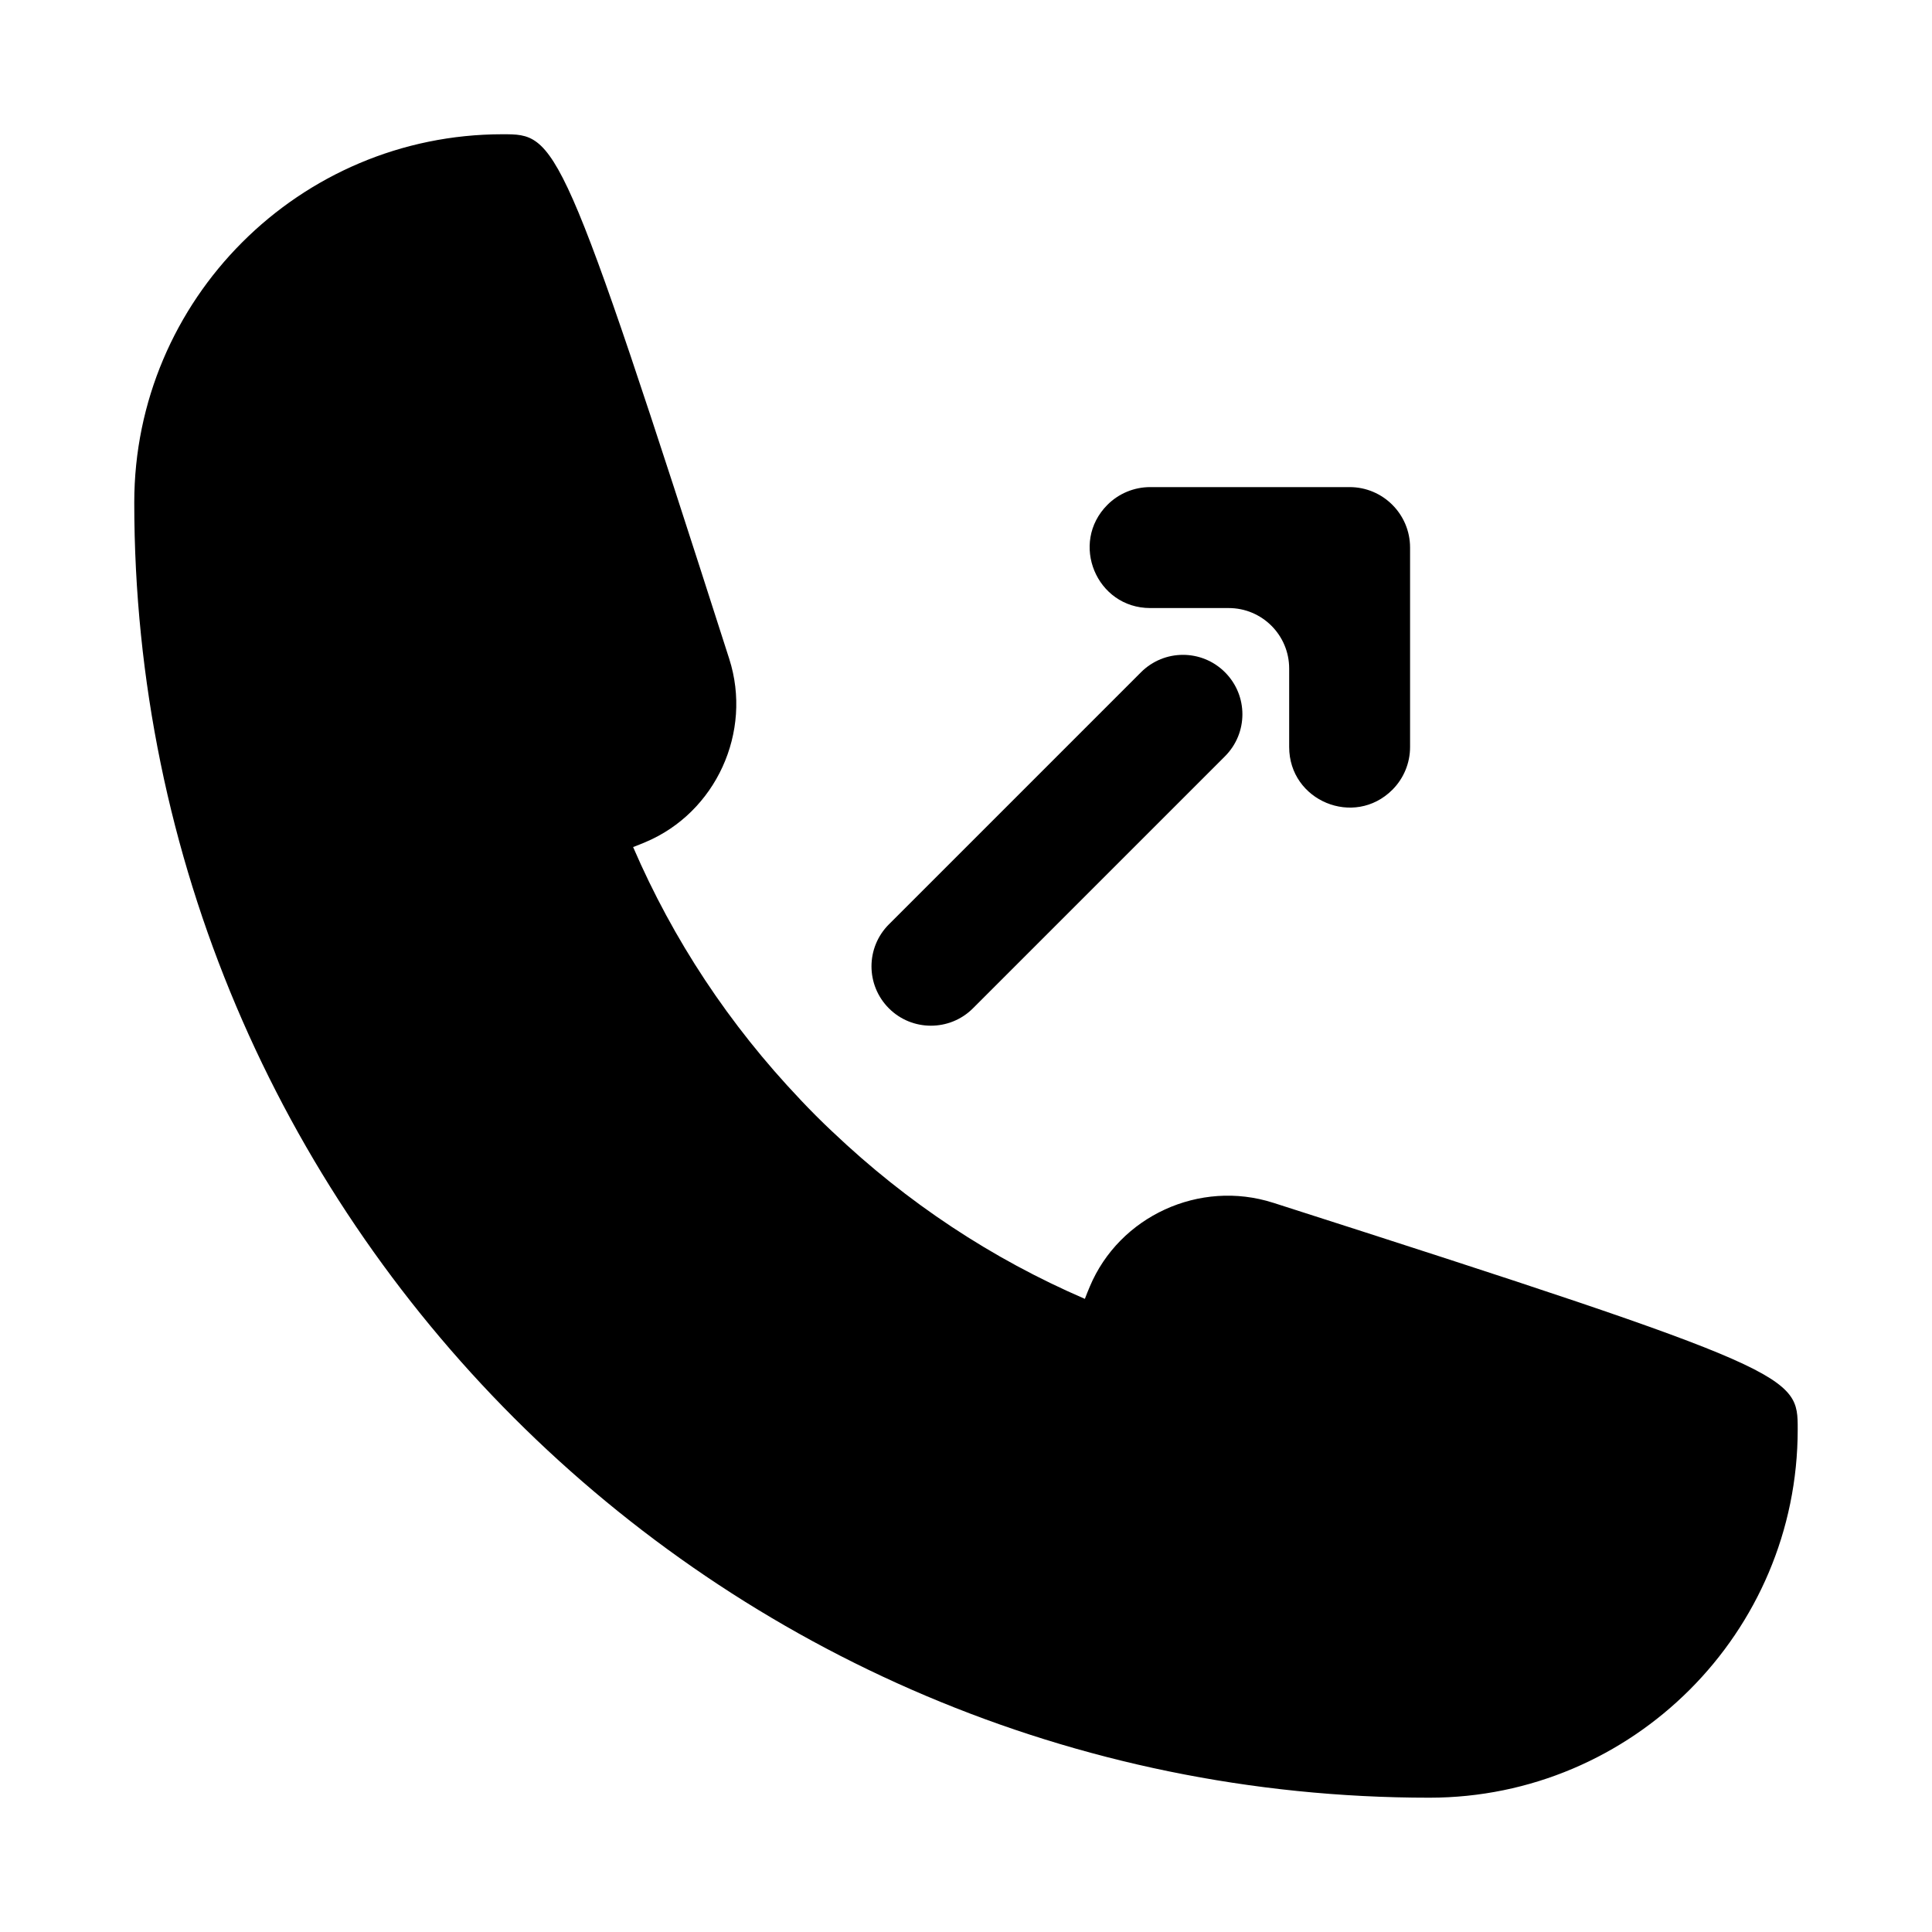
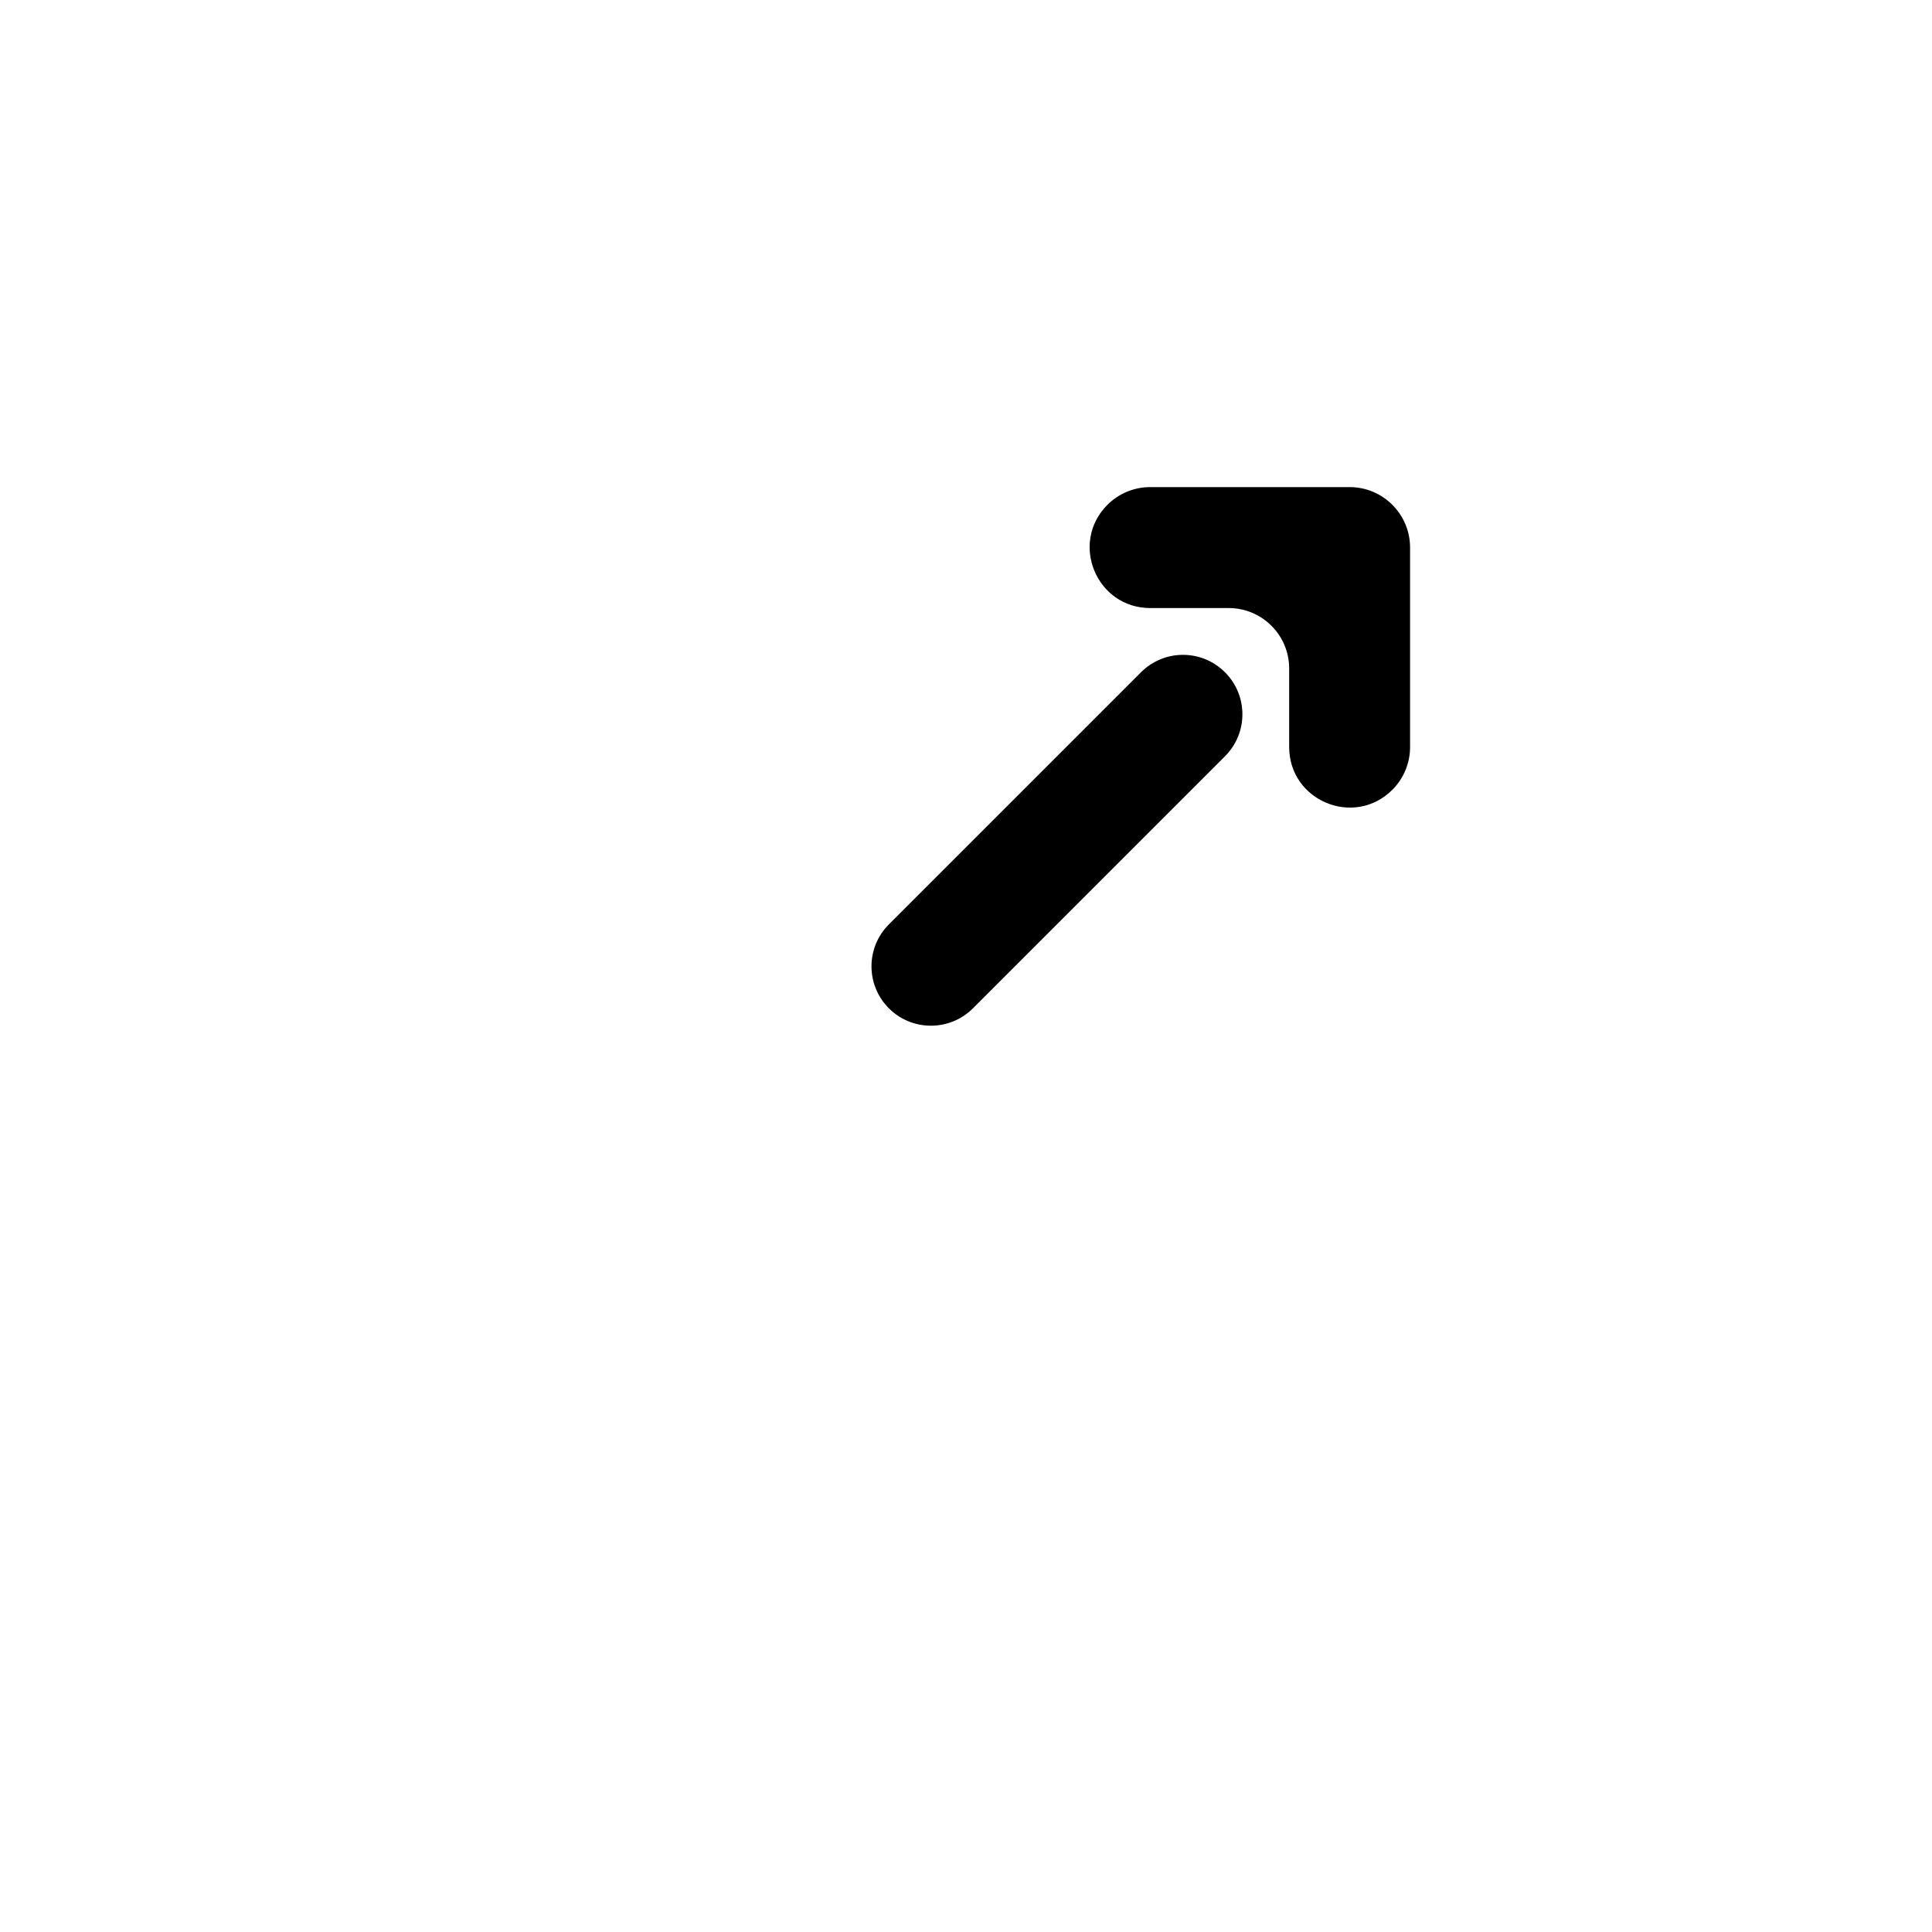
<svg xmlns="http://www.w3.org/2000/svg" fill="#000000" width="800px" height="800px" version="1.1" viewBox="144 144 512 512">
  <g>
-     <path d="m481.38 462.74c-19.477-6.234-40.746 3.574-48.57 22.215-0.457 1.07-0.898 2.172-1.309 3.258-24.672-10.645-47.09-25.473-66.816-44.227-0.031-0.031-0.062-0.047-0.094-0.078-2.945-2.769-5.777-5.606-8.551-8.551-0.016-0.016-0.031-0.031-0.047-0.062-18.734-19.727-33.566-42.148-44.211-66.816 1.102-0.41 2.188-0.852 3.273-1.309 18.672-7.856 28.418-29.191 22.199-48.57-44.566-139.02-45.746-139.02-60.074-139.02-53.812 0-97.598 43.785-97.598 97.598 0 189.26 153.98 343.23 343.23 343.23 53.816 0 97.598-43.781 97.598-97.598 0-14.324 0-15.508-139.04-60.078z" />
    <path d="m390.7 415.82c4.031 0 8.062-1.527 11.133-4.598l66.801-66.801c6.156-6.156 6.156-16.105 0-22.262s-16.105-6.156-22.262 0l-66.801 66.801c-6.156 6.156-6.156 16.105 0 22.262 3.066 3.07 7.098 4.598 11.129 4.598z" />
    <path d="m448.82 305.14h20.797c8.848 0 16.027 7.18 16.027 16.027v20.797c0 14.281 17.254 21.426 27.348 11.336 3.008-3.008 4.691-7.086 4.691-11.32v-52.867c0-8.848-7.18-16.027-16.027-16.027h-52.836c-4.25 0-8.328 1.684-11.336 4.691-10.09 10.109-2.926 27.363 11.336 27.363z" />
  </g>
</svg>